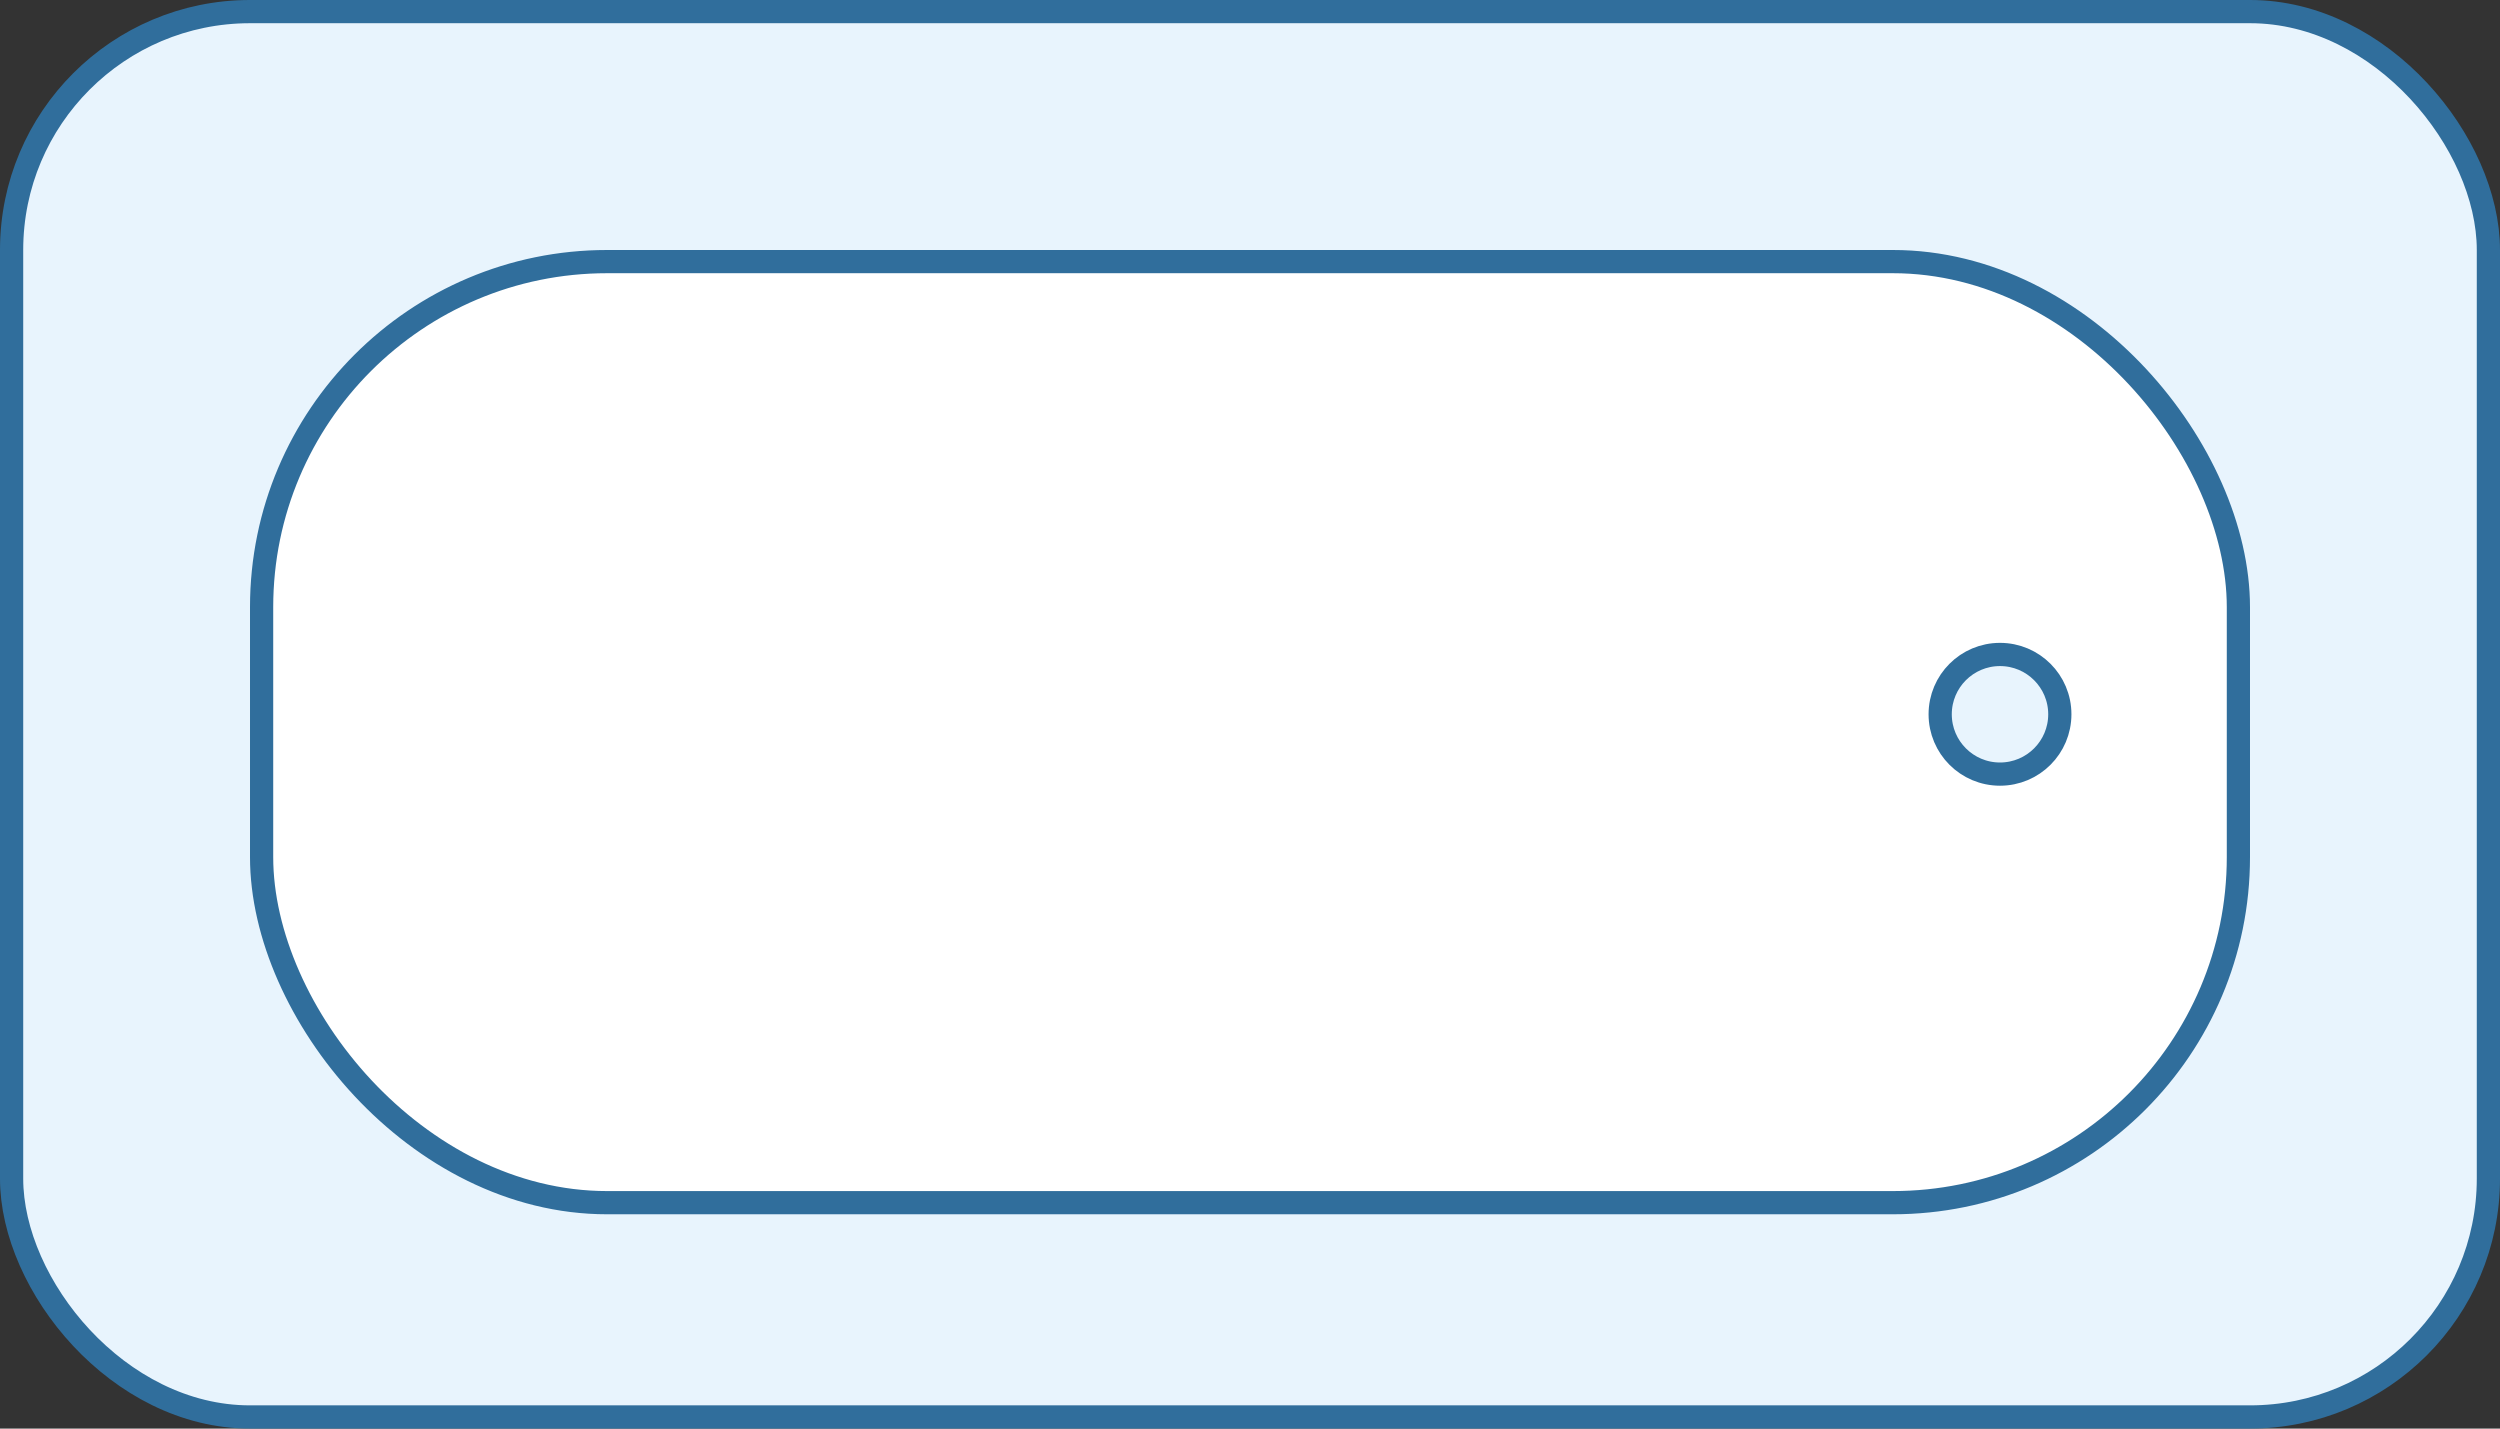
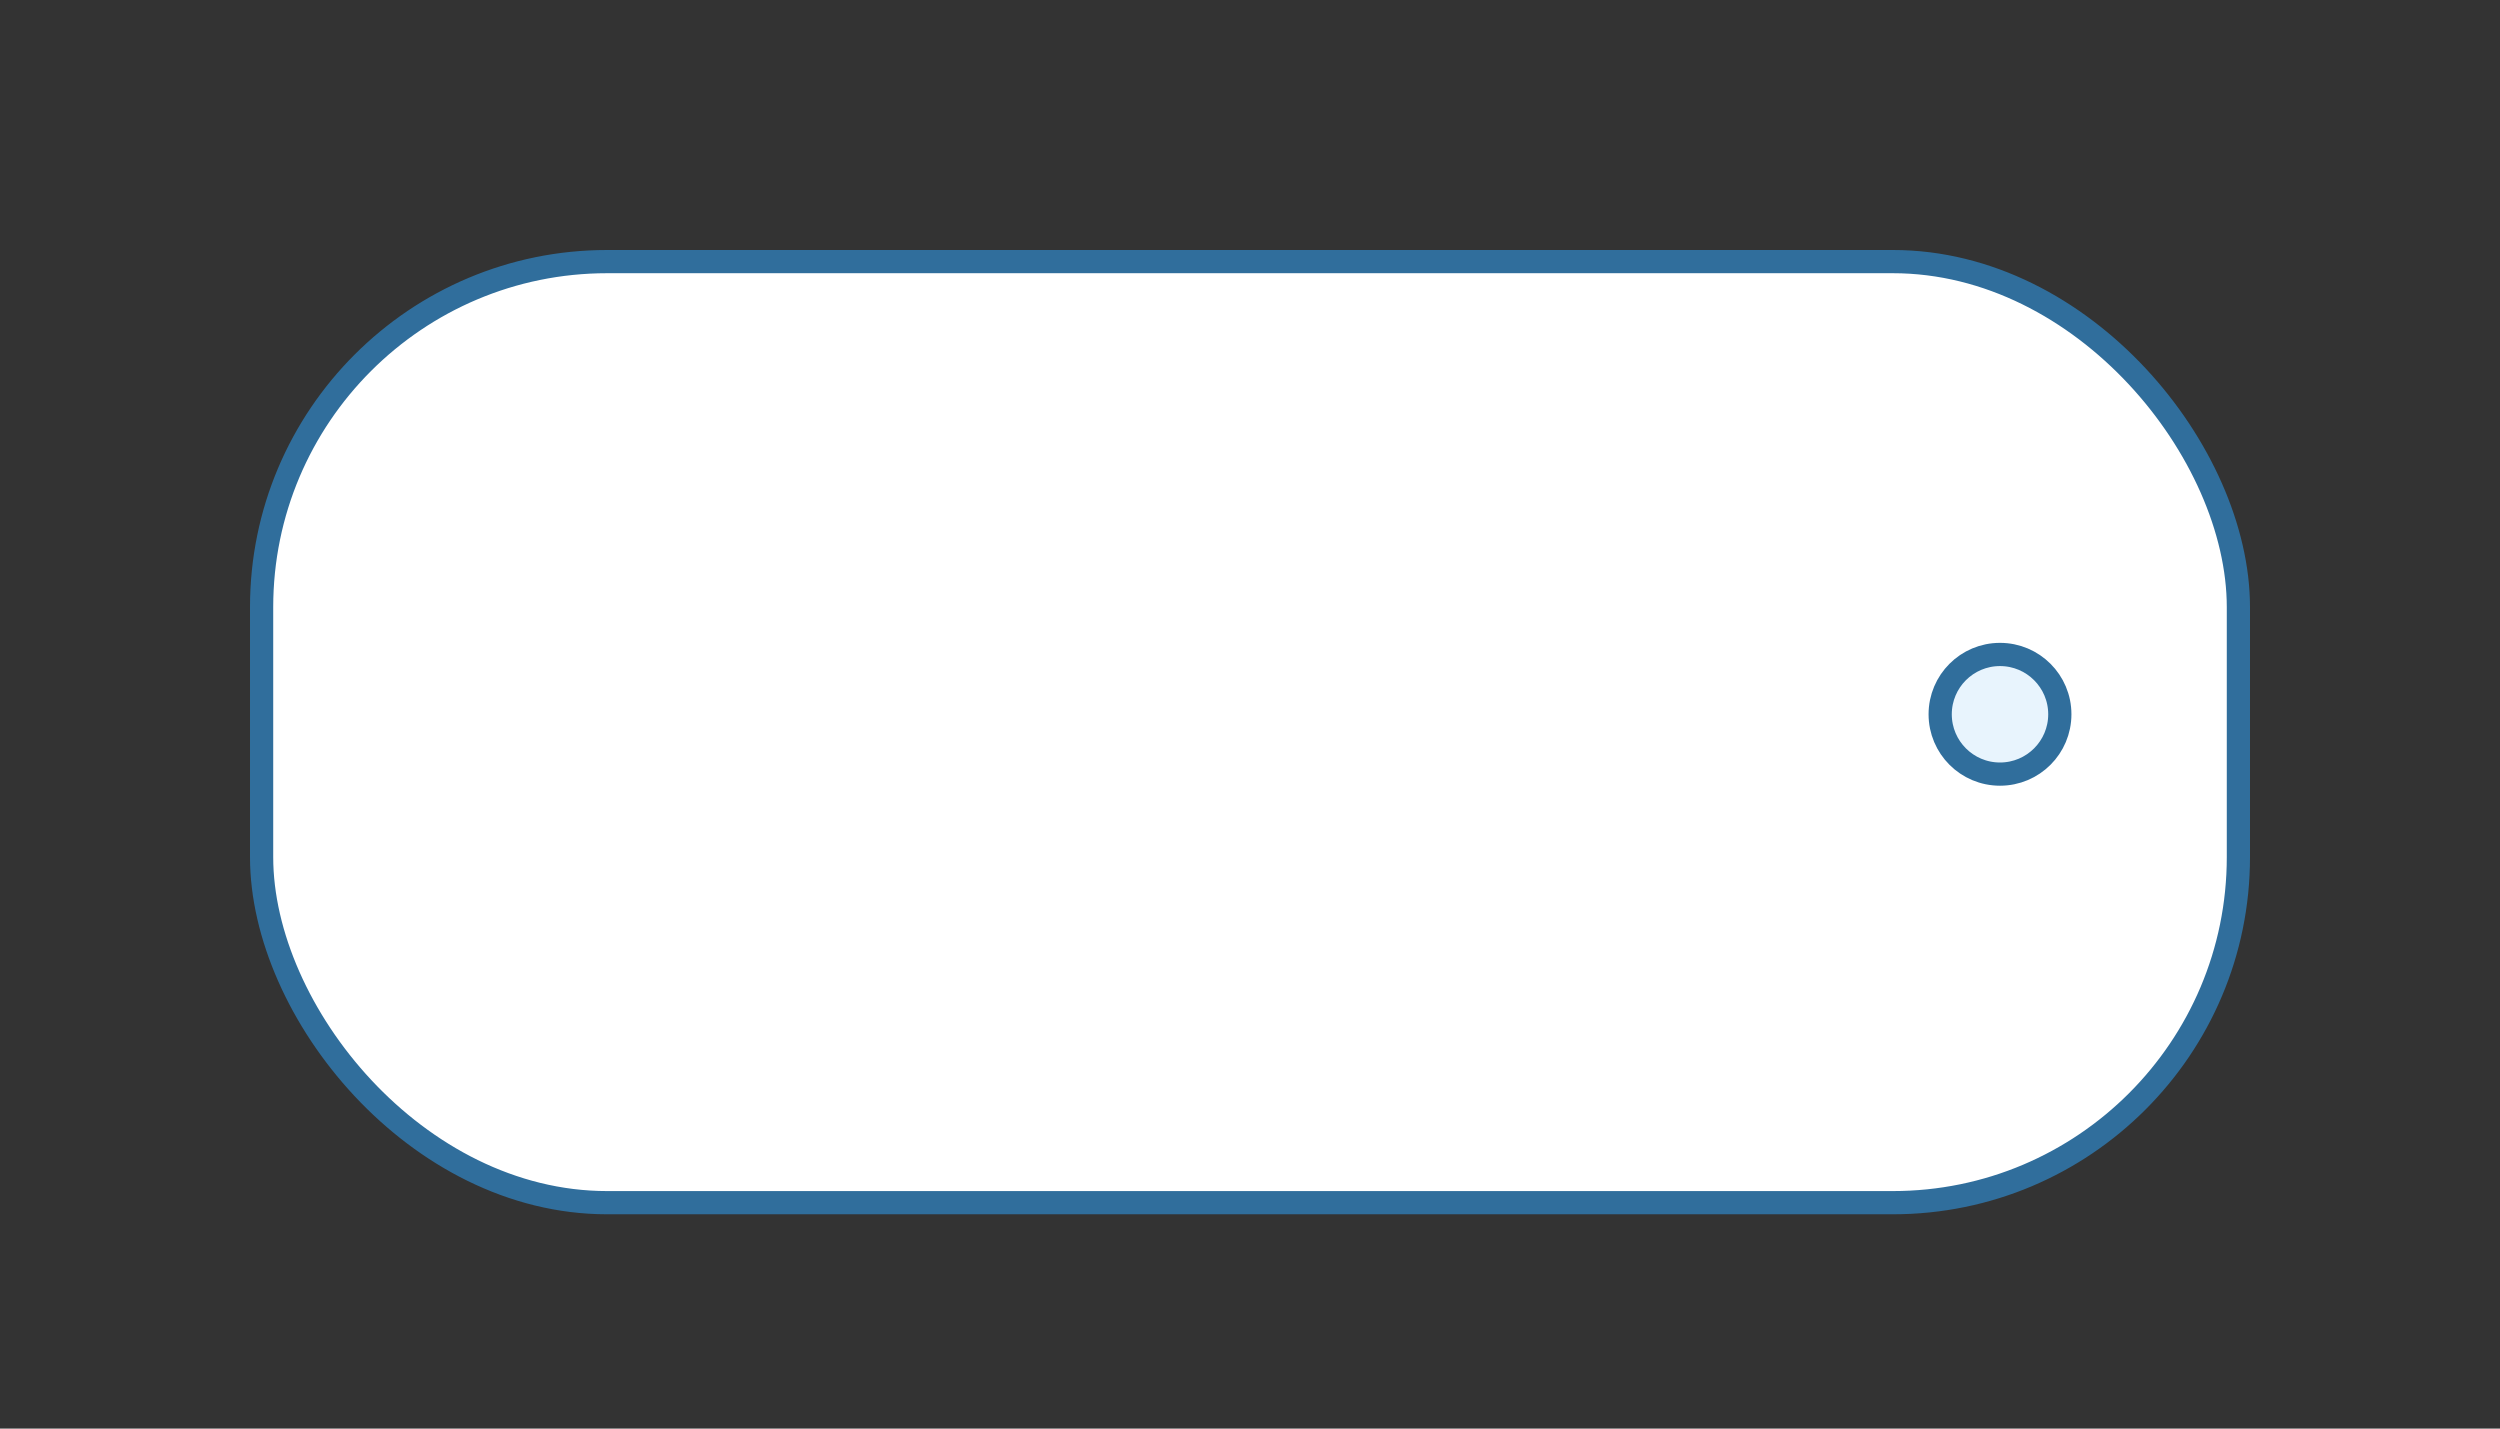
<svg xmlns="http://www.w3.org/2000/svg" width="70" height="40" viewBox="0 0 70 40" fill="none">
  <rect x="0" y="0" width="70" height="40" fill="#333333" stroke="none" />
-   <rect x="0.325" y="0.325" width="69.35" height="39.35" rx="6.675" fill="#E8F4FD" stroke="#306E9C" stroke-width="0.65" />
  <rect x="7.325" y="7.325" width="55.35" height="26.35" rx="9.675" fill="white" stroke="#306E9C" stroke-width="0.65" />
  <circle cx="56" cy="20" r="1.675" fill="#E8F4FD" stroke="#306E9C" stroke-width="0.65" />
</svg>